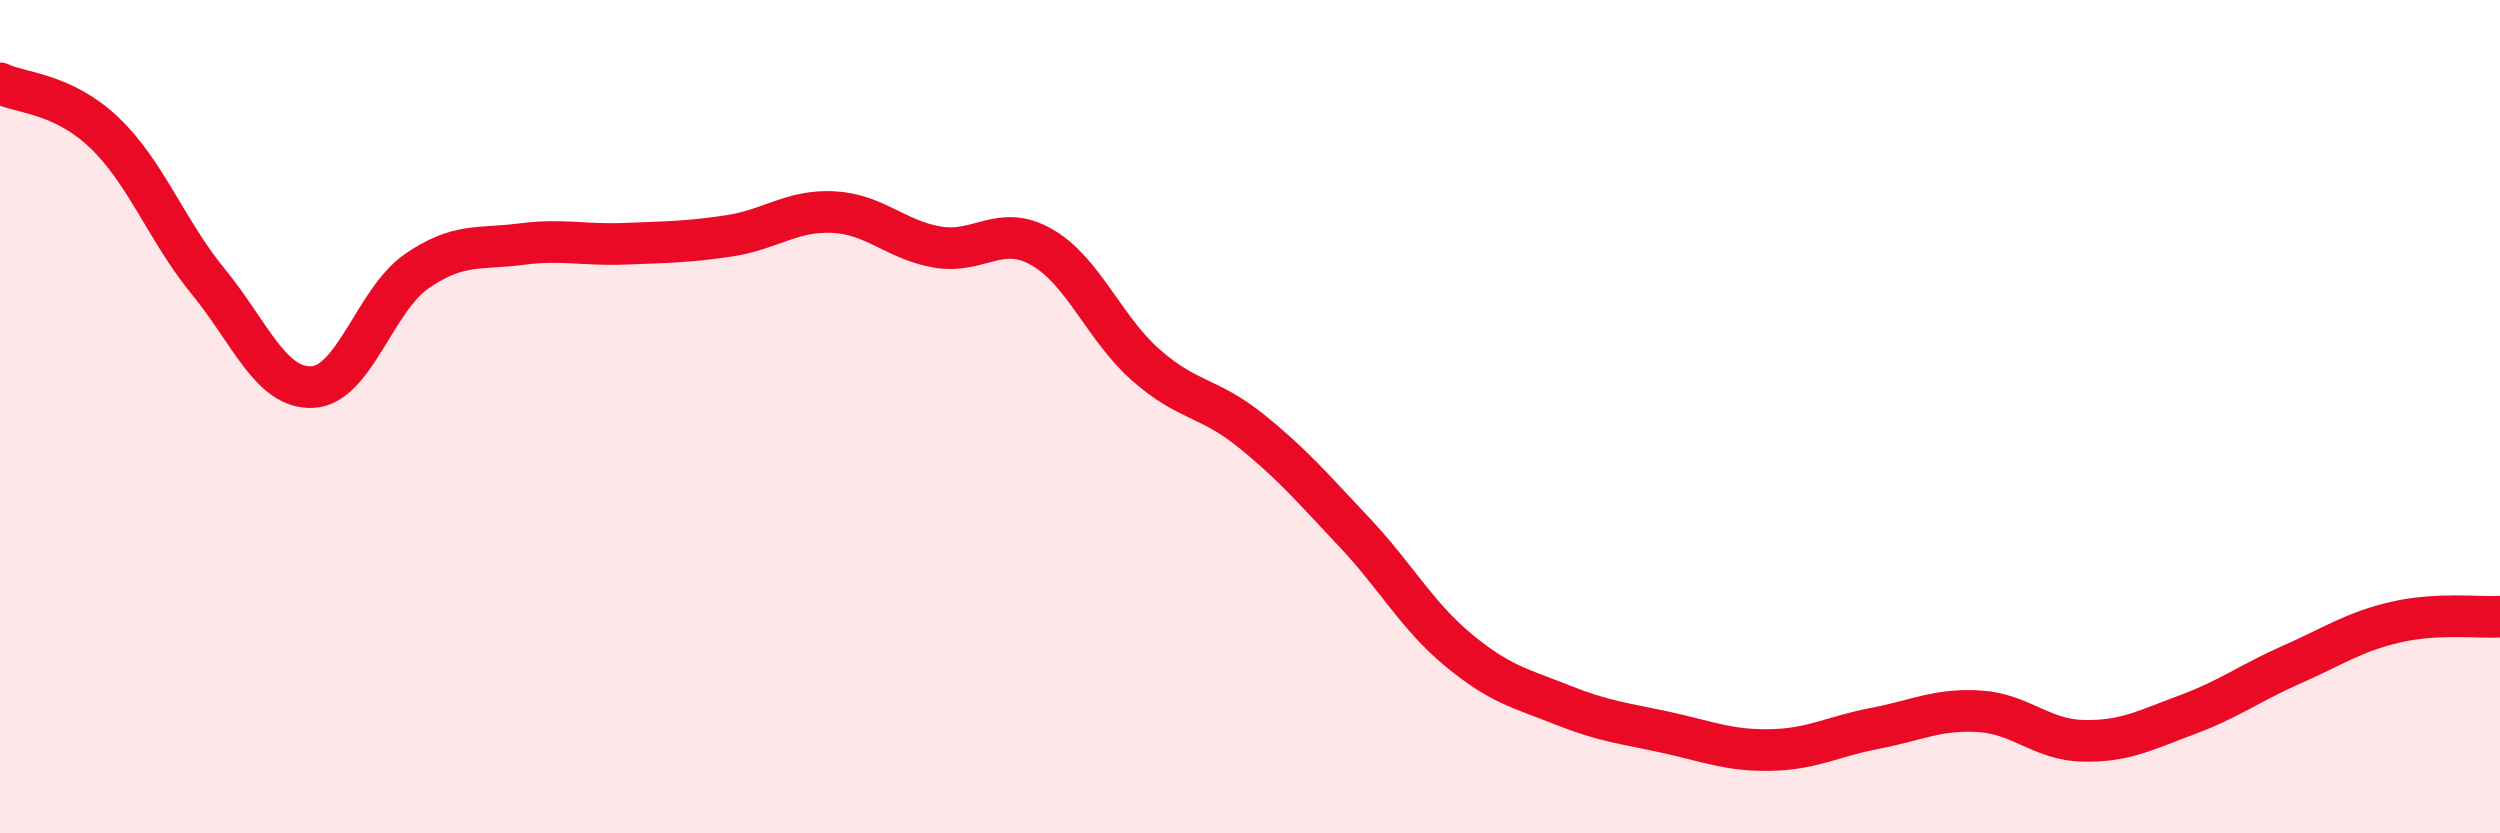
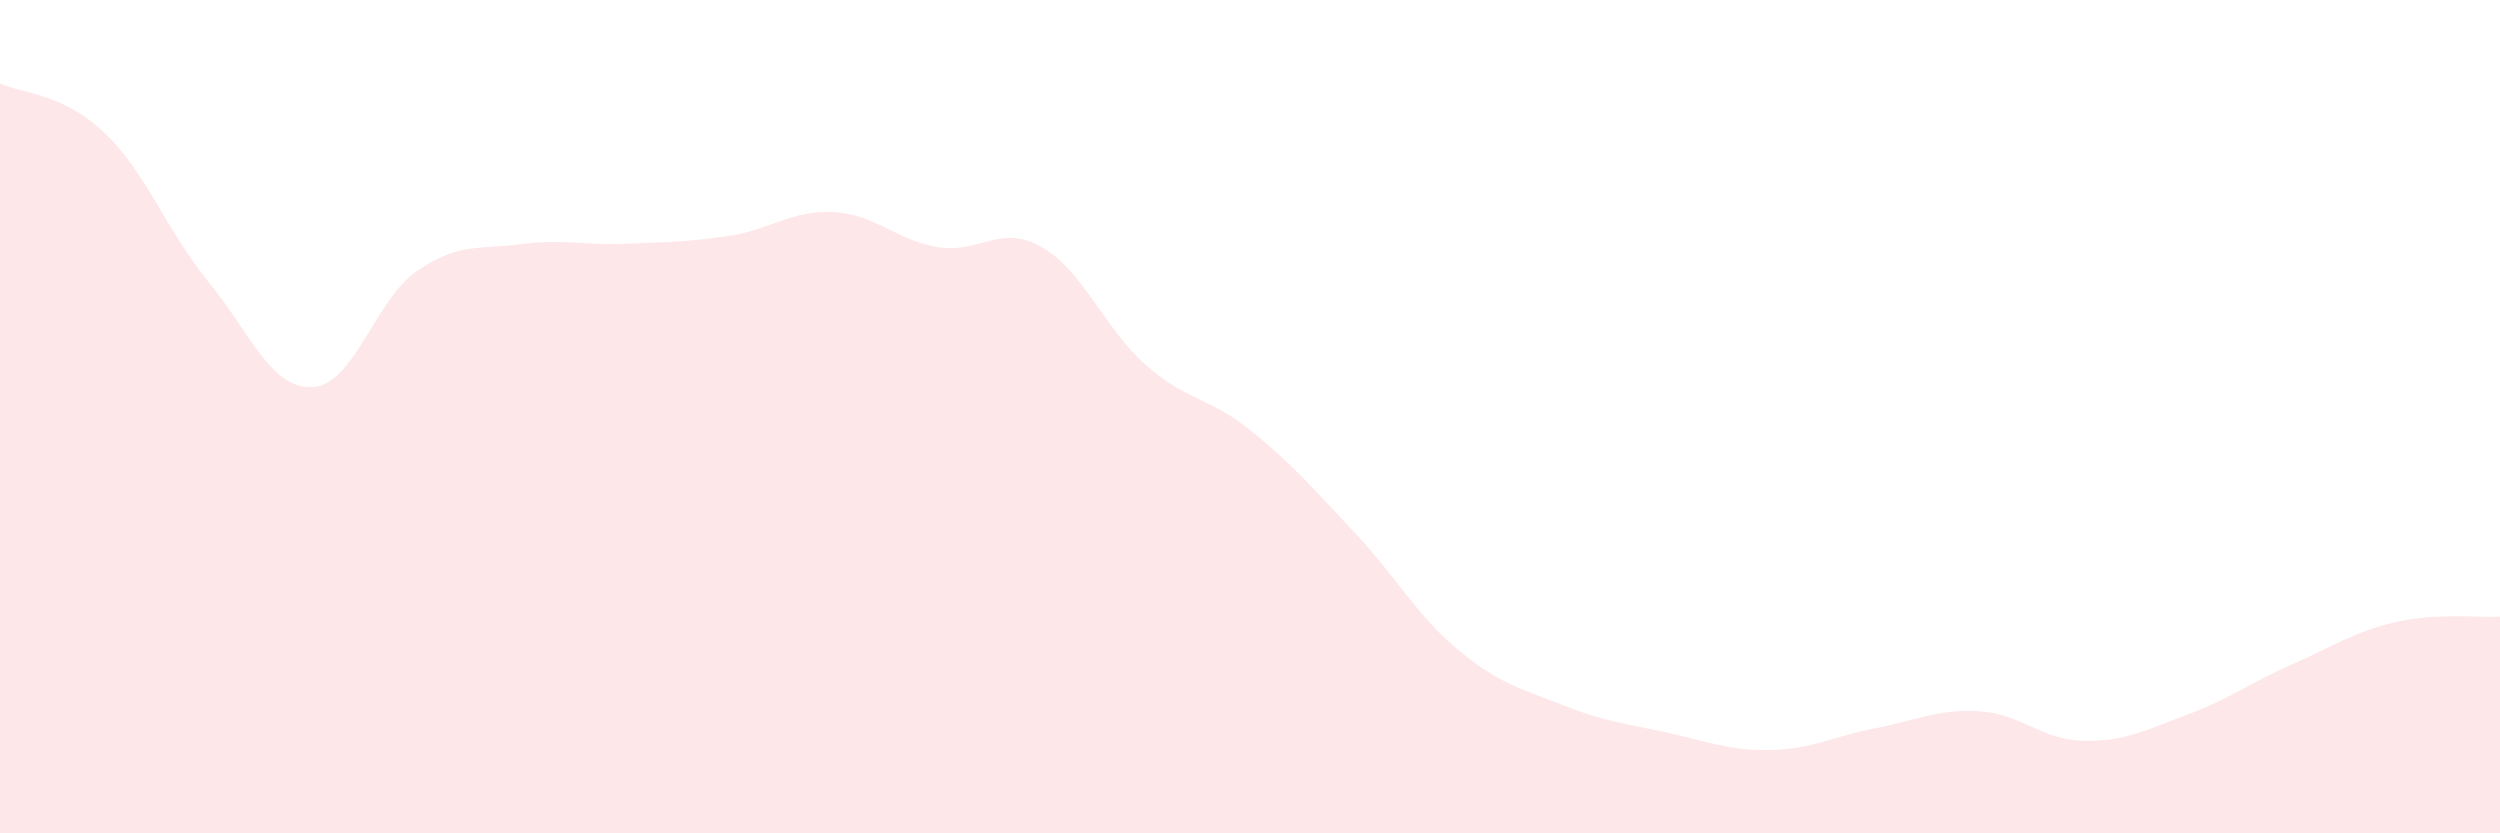
<svg xmlns="http://www.w3.org/2000/svg" width="60" height="20" viewBox="0 0 60 20">
  <path d="M 0,2 C 0.5,2.24 1.5,2.23 2.5,3.18 C 3.5,4.13 4,5.54 5,6.76 C 6,7.98 6.5,9.34 7.5,9.29 C 8.5,9.24 9,7.2 10,6.51 C 11,5.82 11.5,5.99 12.5,5.86 C 13.5,5.73 14,5.89 15,5.85 C 16,5.81 16.5,5.81 17.5,5.66 C 18.5,5.51 19,5.04 20,5.09 C 21,5.14 21.5,5.76 22.5,5.93 C 23.5,6.1 24,5.36 25,5.93 C 26,6.5 26.5,7.88 27.5,8.76 C 28.5,9.64 29,9.52 30,10.32 C 31,11.12 31.5,11.71 32.5,12.77 C 33.5,13.83 34,14.77 35,15.6 C 36,16.43 36.5,16.52 37.5,16.92 C 38.5,17.32 39,17.36 40,17.58 C 41,17.8 41.5,18.02 42.5,18 C 43.5,17.98 44,17.67 45,17.48 C 46,17.29 46.5,17.01 47.5,17.07 C 48.5,17.13 49,17.76 50,17.78 C 51,17.8 51.5,17.52 52.5,17.15 C 53.5,16.78 54,16.39 55,15.95 C 56,15.51 56.5,15.16 57.5,14.93 C 58.5,14.7 59.5,14.83 60,14.8L60 20L0 20Z" fill="#EB0A25" opacity="0.1" stroke-linecap="round" stroke-linejoin="round" />
-   <path d="M 0,2 C 0.5,2.24 1.5,2.23 2.5,3.18 C 3.5,4.13 4,5.54 5,6.76 C 6,7.98 6.5,9.34 7.5,9.29 C 8.5,9.24 9,7.2 10,6.51 C 11,5.82 11.5,5.99 12.5,5.86 C 13.5,5.73 14,5.89 15,5.85 C 16,5.81 16.5,5.81 17.5,5.66 C 18.5,5.51 19,5.04 20,5.09 C 21,5.14 21.5,5.76 22.5,5.93 C 23.5,6.1 24,5.36 25,5.93 C 26,6.5 26.5,7.88 27.5,8.76 C 28.5,9.64 29,9.52 30,10.32 C 31,11.12 31.5,11.71 32.5,12.77 C 33.5,13.83 34,14.77 35,15.6 C 36,16.43 36.5,16.52 37.5,16.92 C 38.5,17.32 39,17.36 40,17.58 C 41,17.8 41.5,18.02 42.5,18 C 43.5,17.98 44,17.67 45,17.48 C 46,17.29 46.5,17.01 47.5,17.07 C 48.5,17.13 49,17.76 50,17.78 C 51,17.8 51.5,17.52 52.5,17.15 C 53.5,16.78 54,16.39 55,15.95 C 56,15.51 56.5,15.16 57.5,14.93 C 58.5,14.7 59.5,14.83 60,14.8" stroke="#EB0A25" stroke-width="1" fill="none" stroke-linecap="round" stroke-linejoin="round" />
</svg>